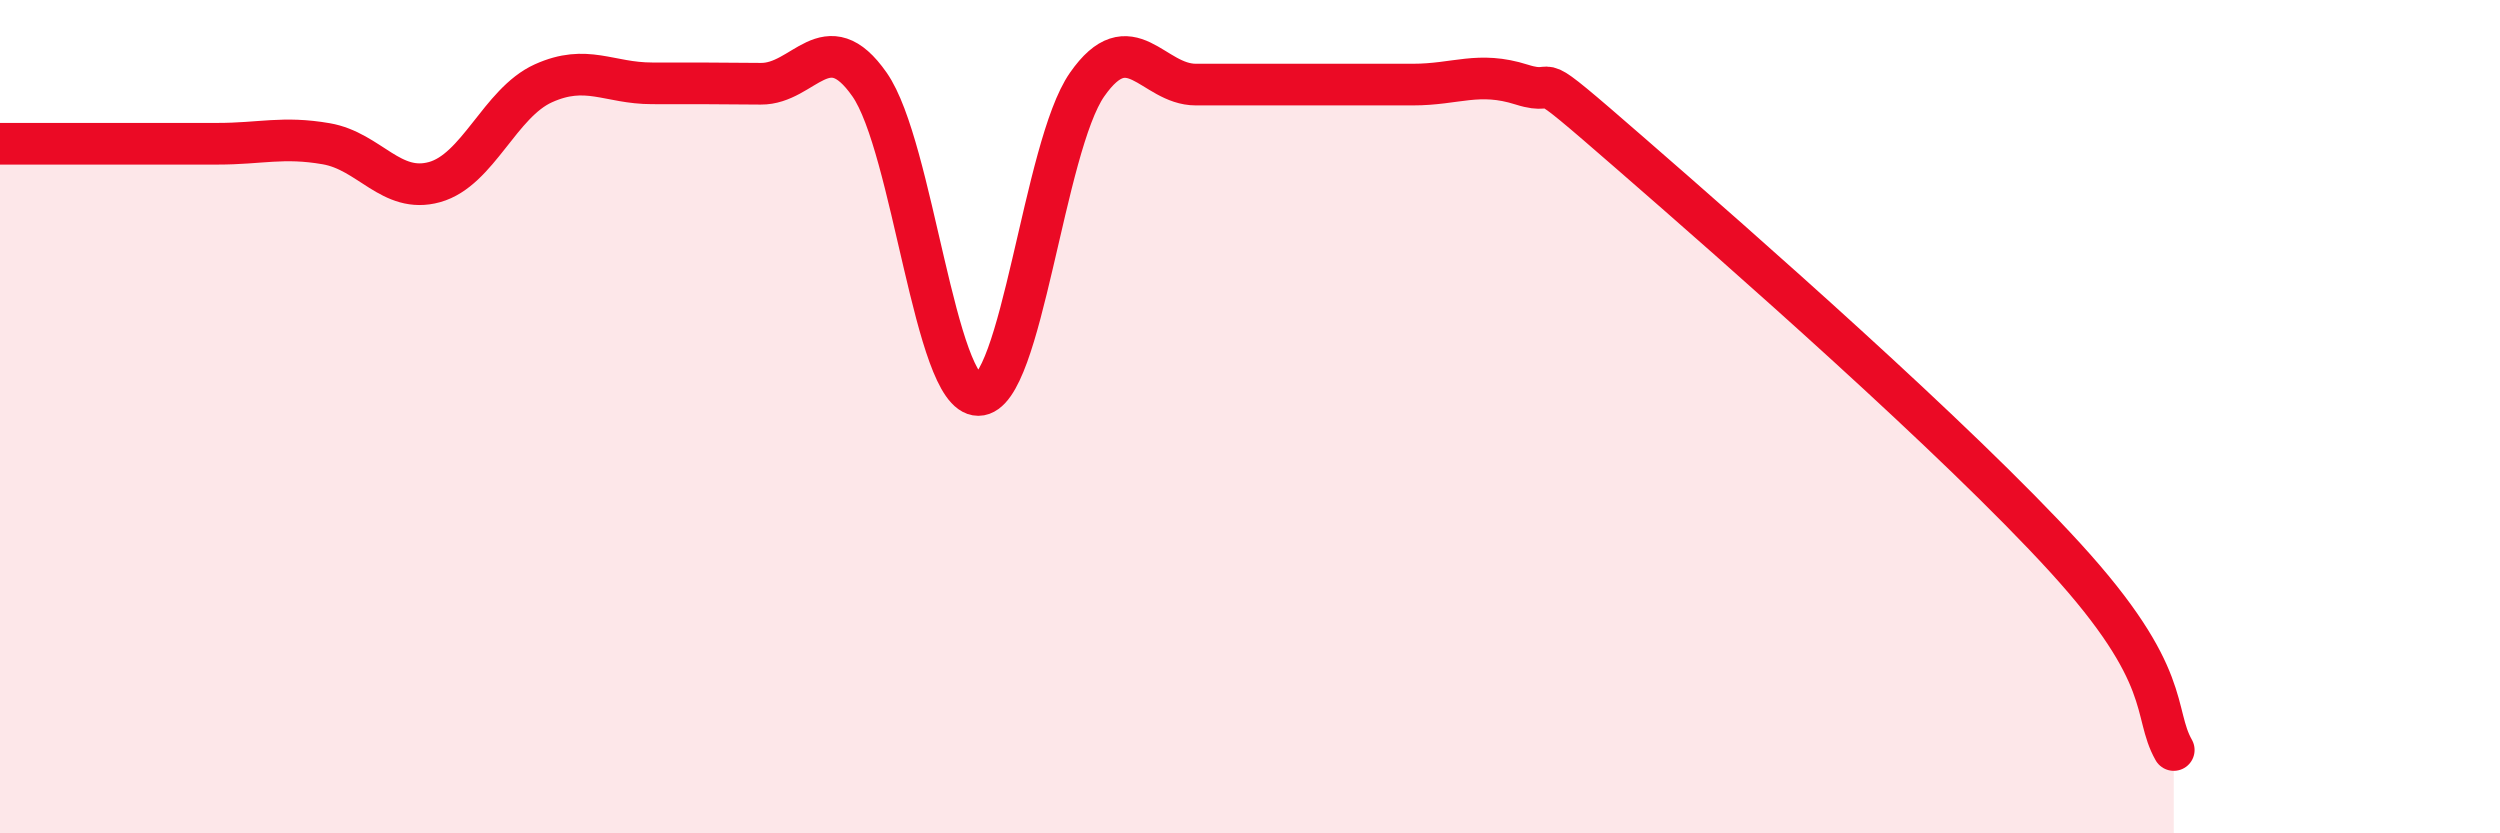
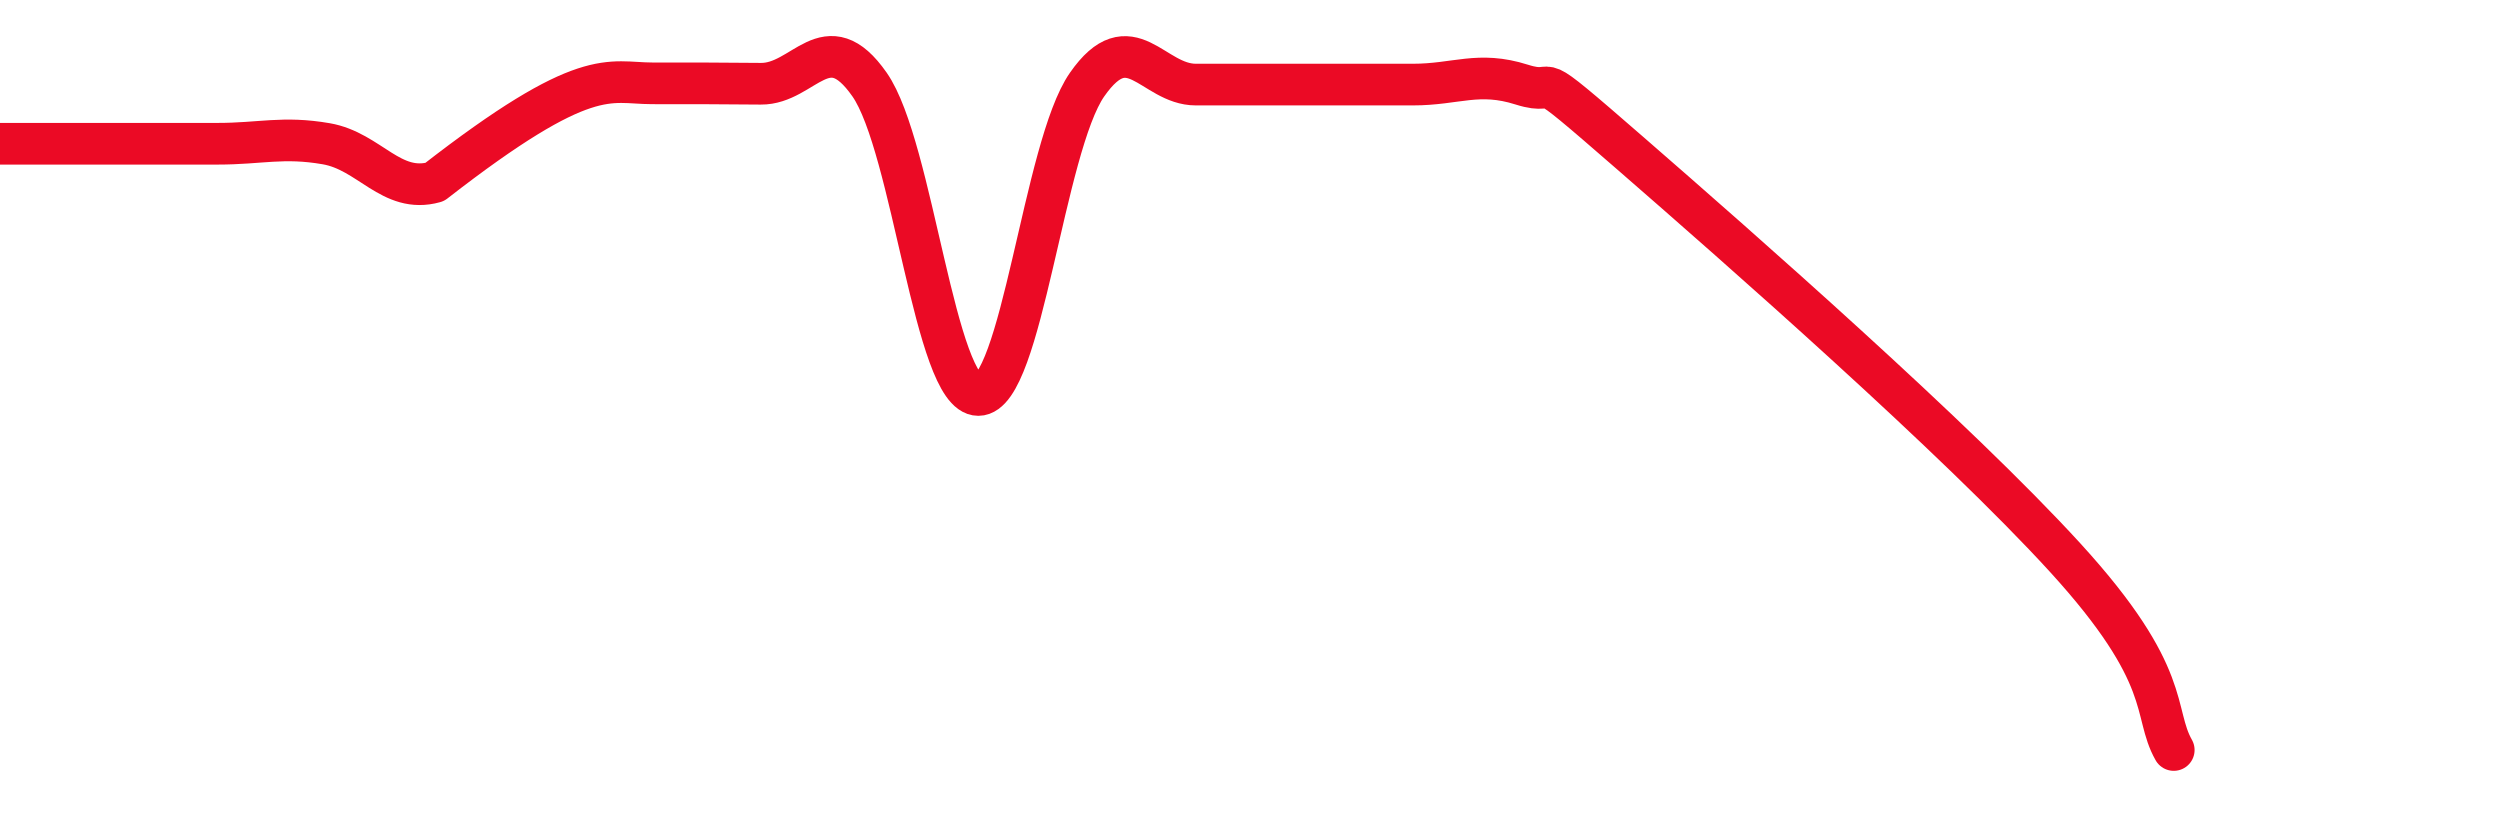
<svg xmlns="http://www.w3.org/2000/svg" width="60" height="20" viewBox="0 0 60 20">
-   <path d="M 0,3.45 C 0.52,3.45 1.57,3.45 2.61,3.45 C 3.65,3.45 4.18,3.45 5.22,3.45 C 6.26,3.45 6.79,3.27 7.83,3.45 C 8.87,3.63 9.39,4.66 10.43,4.37 C 11.47,4.08 12,2.47 13.04,2 C 14.08,1.53 14.61,2 15.65,2 C 16.69,2 17.22,2 18.26,2.01 C 19.3,2.02 19.83,0.54 20.87,2.03 C 21.91,3.52 22.44,9.48 23.48,9.48 C 24.52,9.48 25.05,3.52 26.09,2.03 C 27.13,0.54 27.66,2.03 28.7,2.03 C 29.74,2.03 30.26,2.03 31.3,2.03 C 32.34,2.03 32.87,2.03 33.91,2.03 C 34.95,2.03 35.48,1.7 36.52,2.03 C 37.56,2.36 36.52,1.41 39.13,3.68 C 41.74,5.95 46.96,10.53 49.57,13.39 C 52.18,16.25 51.65,17.08 52.17,18L52.17 20L0 20Z" fill="#EB0A25" opacity="0.1" stroke-linecap="round" stroke-linejoin="round" />
-   <path d="M 0,3.45 C 0.52,3.45 1.57,3.45 2.61,3.45 C 3.65,3.45 4.18,3.45 5.22,3.45 C 6.26,3.45 6.79,3.27 7.83,3.45 C 8.87,3.63 9.39,4.66 10.43,4.37 C 11.47,4.08 12,2.47 13.04,2 C 14.08,1.53 14.61,2 15.65,2 C 16.69,2 17.22,2 18.26,2.01 C 19.3,2.02 19.83,0.54 20.87,2.03 C 21.91,3.52 22.44,9.48 23.48,9.48 C 24.52,9.48 25.05,3.52 26.09,2.03 C 27.13,0.54 27.66,2.03 28.7,2.03 C 29.74,2.03 30.26,2.03 31.3,2.03 C 32.34,2.03 32.87,2.03 33.91,2.03 C 34.95,2.03 35.48,1.7 36.52,2.03 C 37.56,2.36 36.52,1.41 39.13,3.68 C 41.74,5.95 46.96,10.53 49.57,13.39 C 52.18,16.25 51.65,17.08 52.17,18" stroke="#EB0A25" stroke-width="1" fill="none" stroke-linecap="round" stroke-linejoin="round" />
+   <path d="M 0,3.45 C 0.52,3.45 1.57,3.45 2.61,3.45 C 3.65,3.45 4.18,3.45 5.22,3.45 C 6.26,3.45 6.79,3.27 7.83,3.45 C 8.87,3.63 9.39,4.66 10.43,4.37 C 14.08,1.53 14.61,2 15.65,2 C 16.69,2 17.22,2 18.26,2.01 C 19.3,2.02 19.83,0.54 20.87,2.03 C 21.91,3.52 22.44,9.48 23.48,9.48 C 24.52,9.48 25.05,3.52 26.09,2.03 C 27.13,0.54 27.66,2.03 28.7,2.03 C 29.74,2.03 30.26,2.03 31.3,2.03 C 32.34,2.03 32.87,2.03 33.91,2.03 C 34.95,2.03 35.48,1.7 36.52,2.03 C 37.56,2.36 36.52,1.41 39.13,3.68 C 41.74,5.95 46.96,10.53 49.57,13.39 C 52.18,16.25 51.65,17.08 52.17,18" stroke="#EB0A25" stroke-width="1" fill="none" stroke-linecap="round" stroke-linejoin="round" />
</svg>